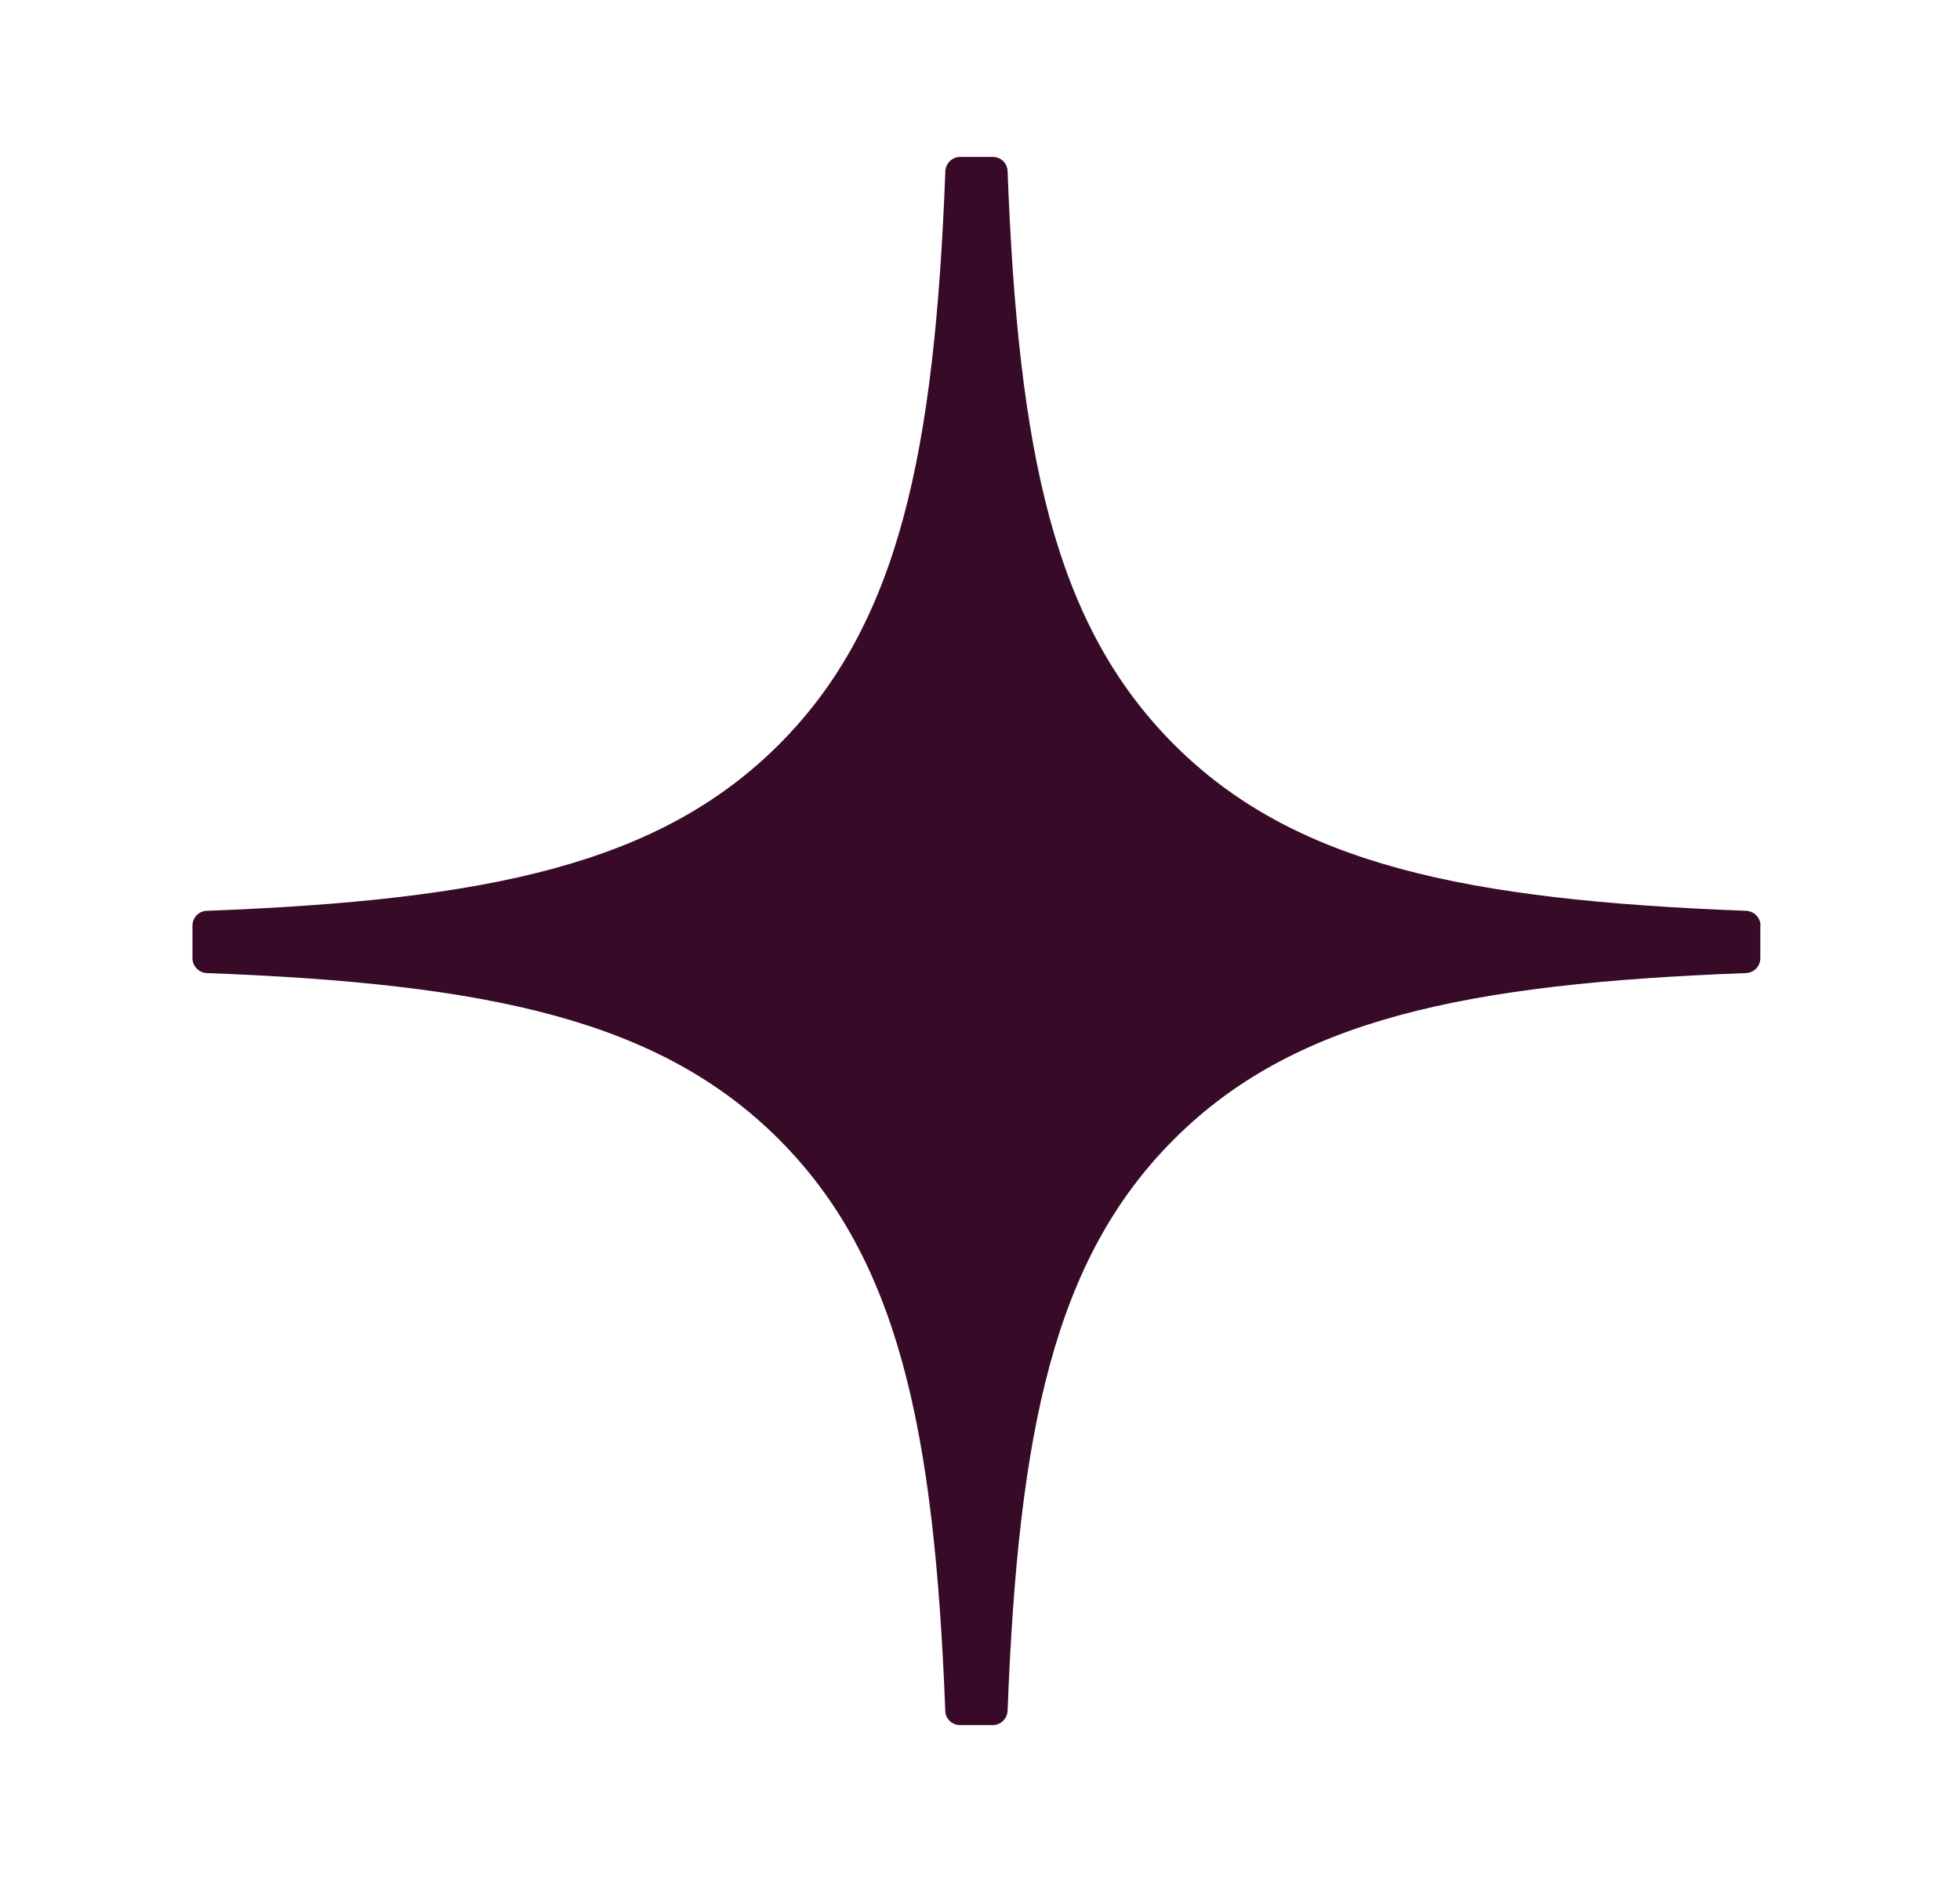
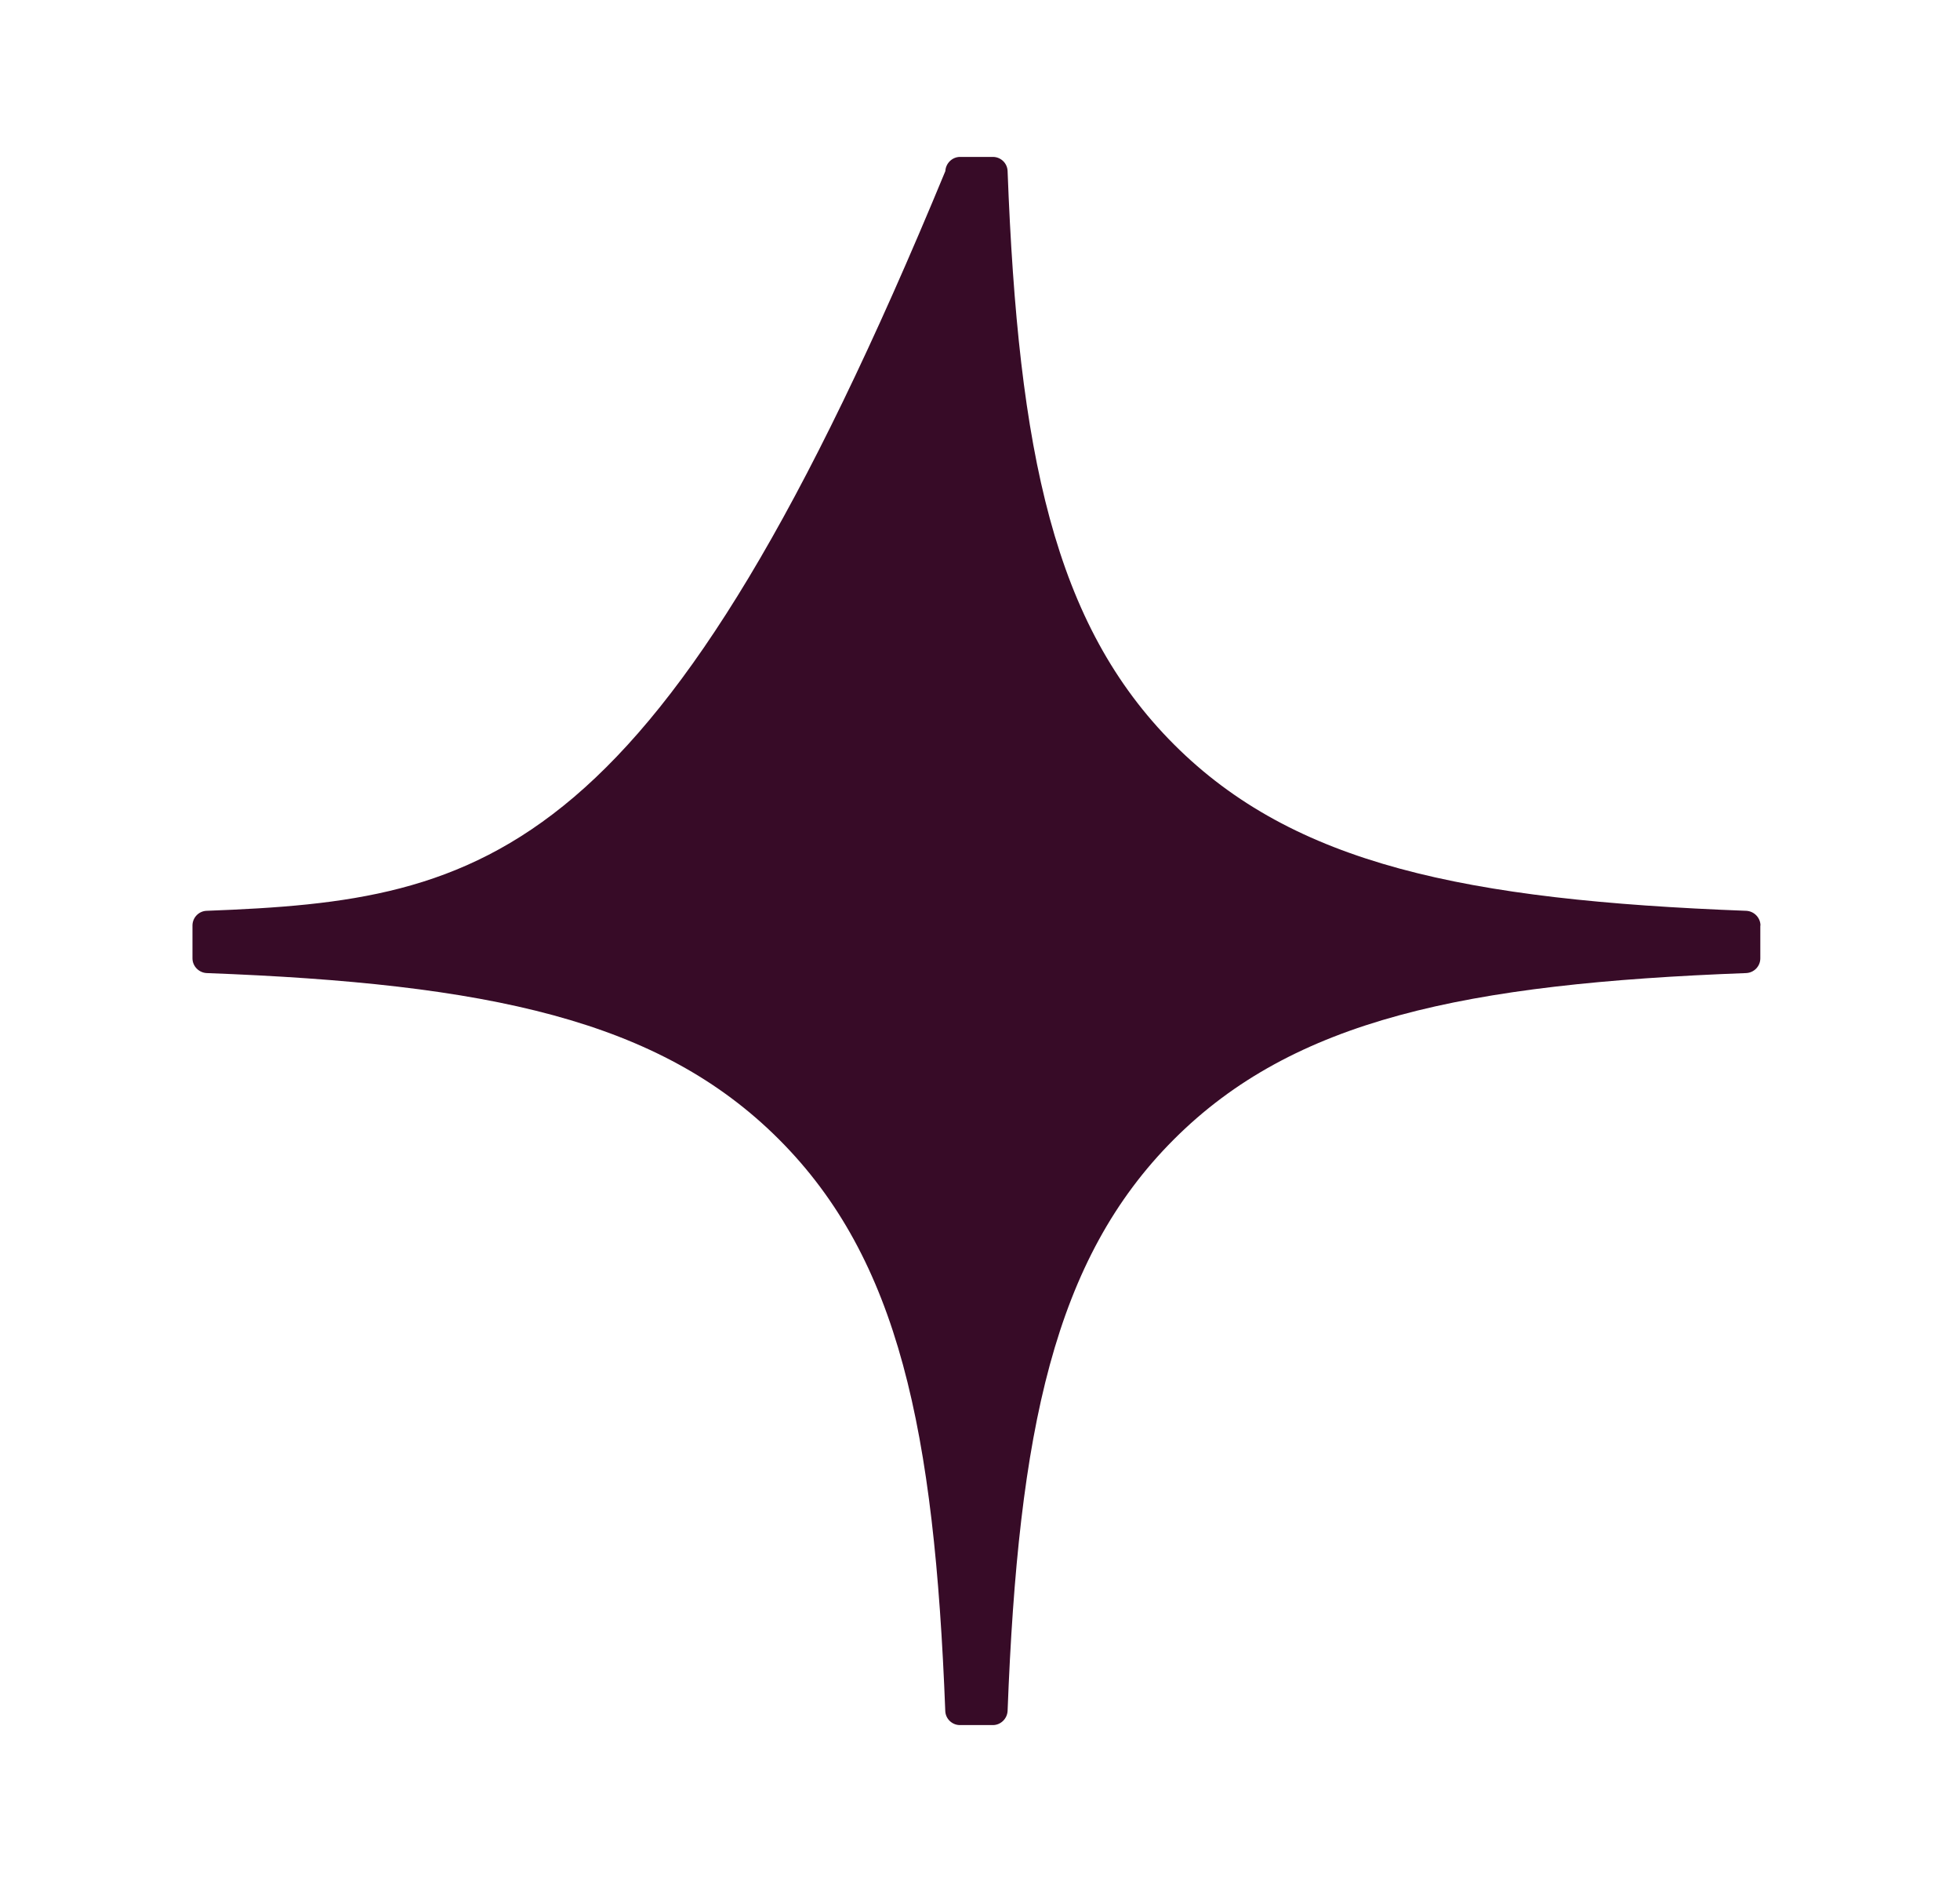
<svg xmlns="http://www.w3.org/2000/svg" width="25" height="24" viewBox="0 0 25 24" fill="none">
-   <path d="M22.455 11.803C22.455 11.703 22.374 11.62 22.274 11.615C18.686 11.479 16.502 11.022 14.975 9.494C13.444 7.963 12.988 5.778 12.852 2.182C12.849 2.082 12.766 2.001 12.664 2.001H12.246C12.146 2.001 12.063 2.082 12.058 2.182C11.922 5.776 11.466 7.963 9.936 9.494C8.406 11.023 6.224 11.479 2.636 11.615C2.536 11.618 2.455 11.701 2.455 11.803V12.221C2.455 12.321 2.536 12.404 2.636 12.409C6.224 12.544 8.408 13.002 9.936 14.53C11.463 16.058 11.919 18.237 12.057 21.818C12.06 21.918 12.143 21.999 12.244 21.999H12.664C12.764 21.999 12.847 21.918 12.852 21.818C12.989 18.237 13.445 16.058 14.973 14.53C16.502 13.001 18.684 12.544 22.272 12.409C22.372 12.405 22.453 12.323 22.453 12.221V11.803H22.455Z" fill="#370B27" />
+   <path d="M22.455 11.803C22.455 11.703 22.374 11.62 22.274 11.615C18.686 11.479 16.502 11.022 14.975 9.494C13.444 7.963 12.988 5.778 12.852 2.182C12.849 2.082 12.766 2.001 12.664 2.001H12.246C12.146 2.001 12.063 2.082 12.058 2.182C8.406 11.023 6.224 11.479 2.636 11.615C2.536 11.618 2.455 11.701 2.455 11.803V12.221C2.455 12.321 2.536 12.404 2.636 12.409C6.224 12.544 8.408 13.002 9.936 14.53C11.463 16.058 11.919 18.237 12.057 21.818C12.06 21.918 12.143 21.999 12.244 21.999H12.664C12.764 21.999 12.847 21.918 12.852 21.818C12.989 18.237 13.445 16.058 14.973 14.53C16.502 13.001 18.684 12.544 22.272 12.409C22.372 12.405 22.453 12.323 22.453 12.221V11.803H22.455Z" fill="#370B27" />
</svg>